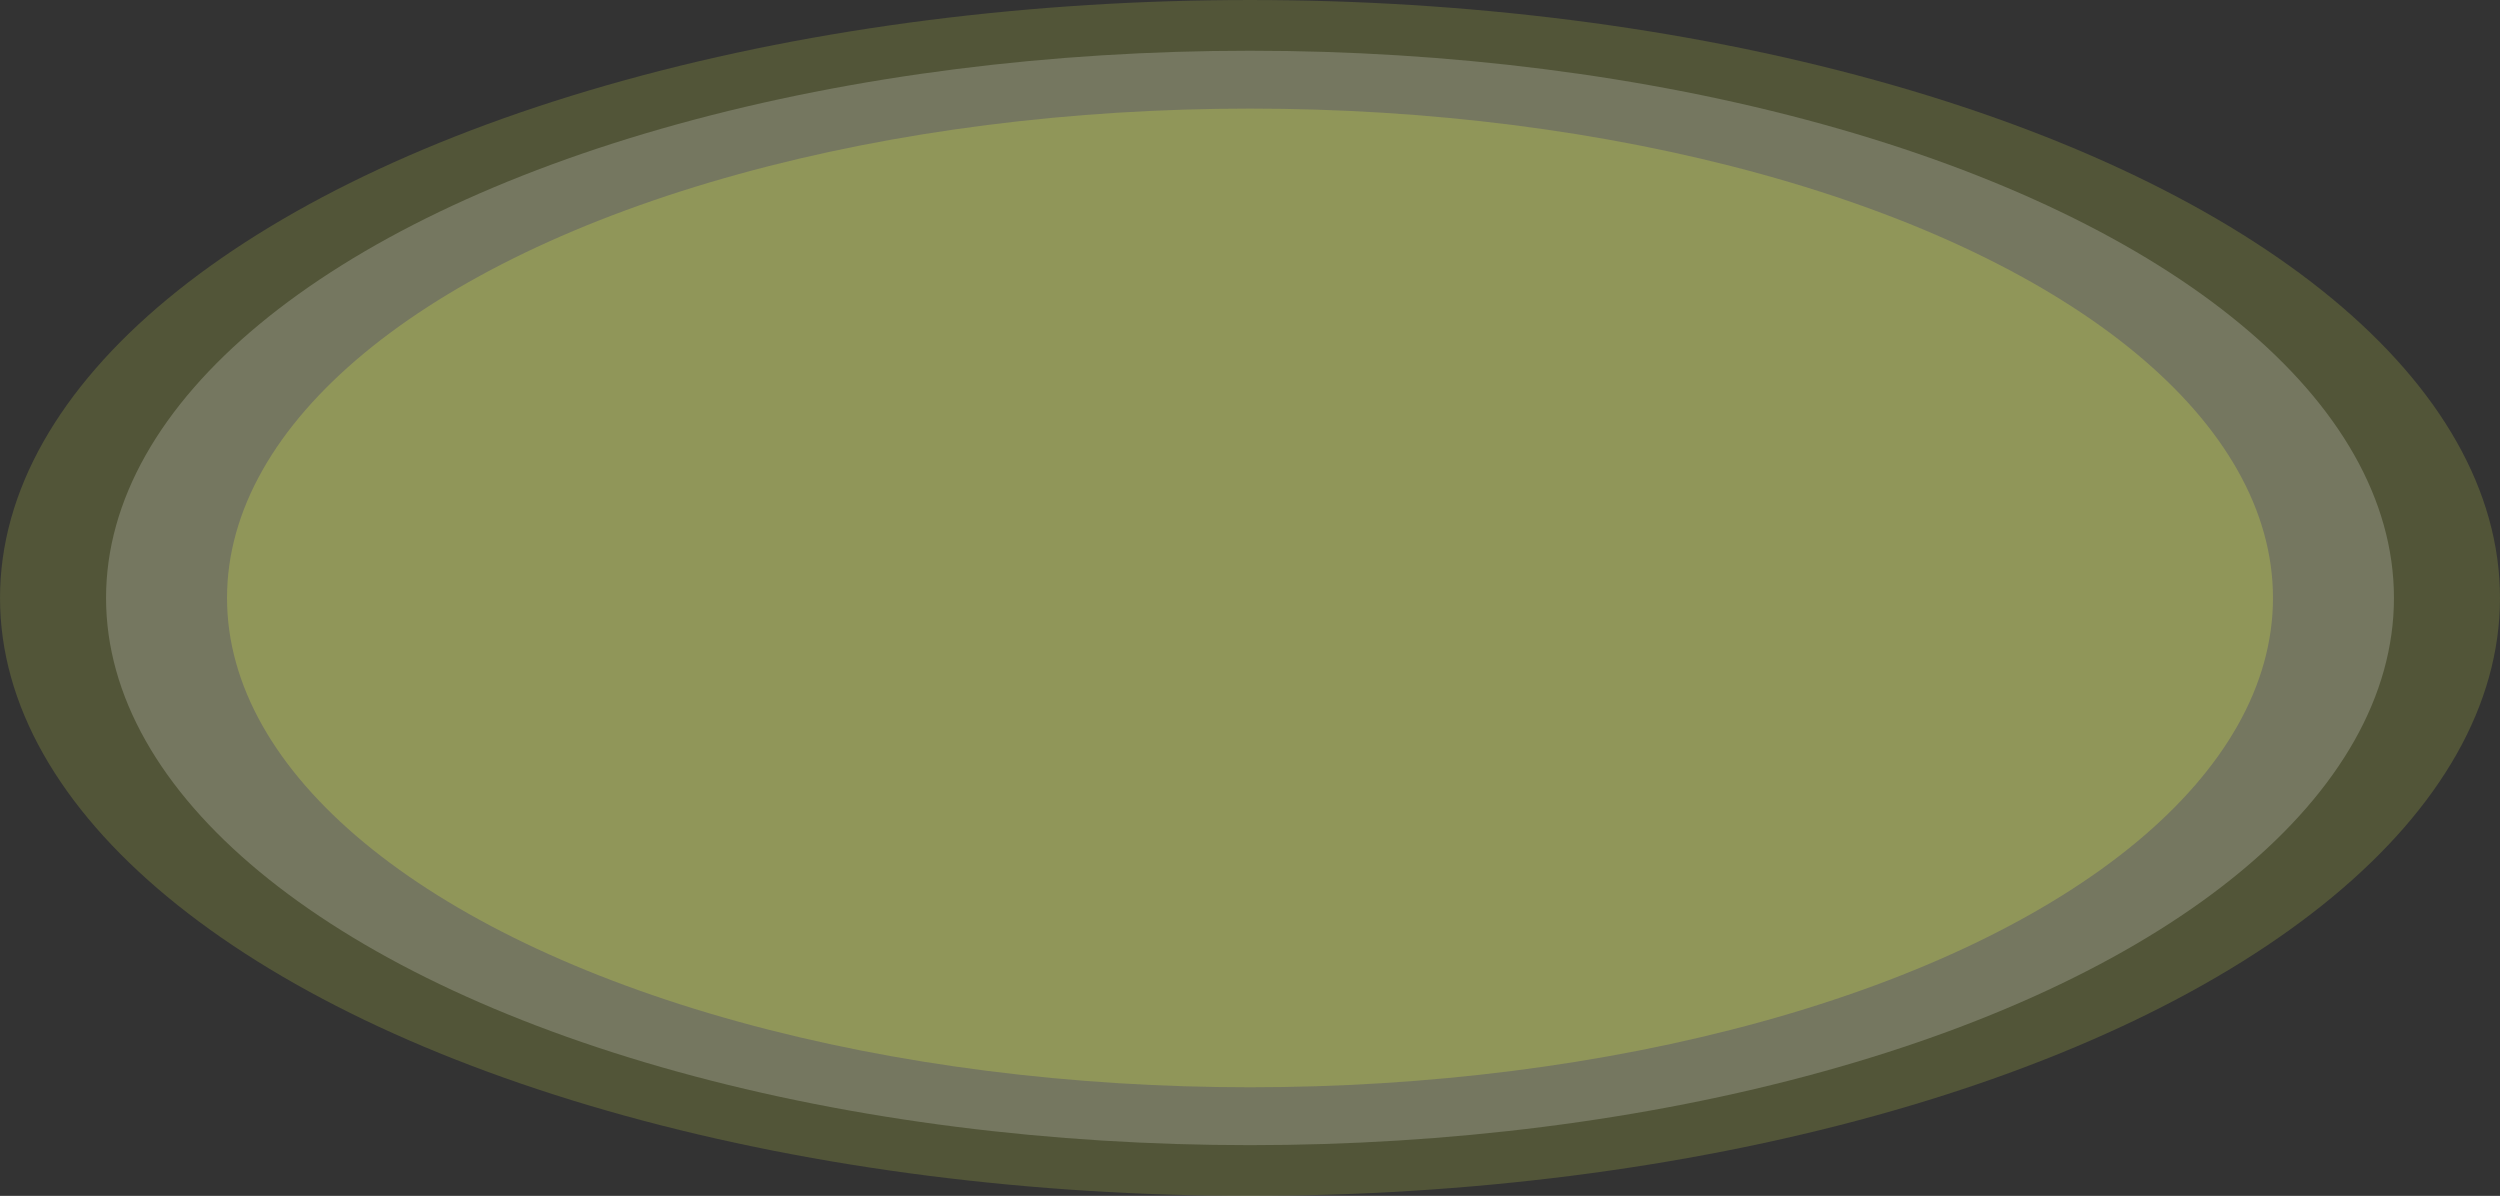
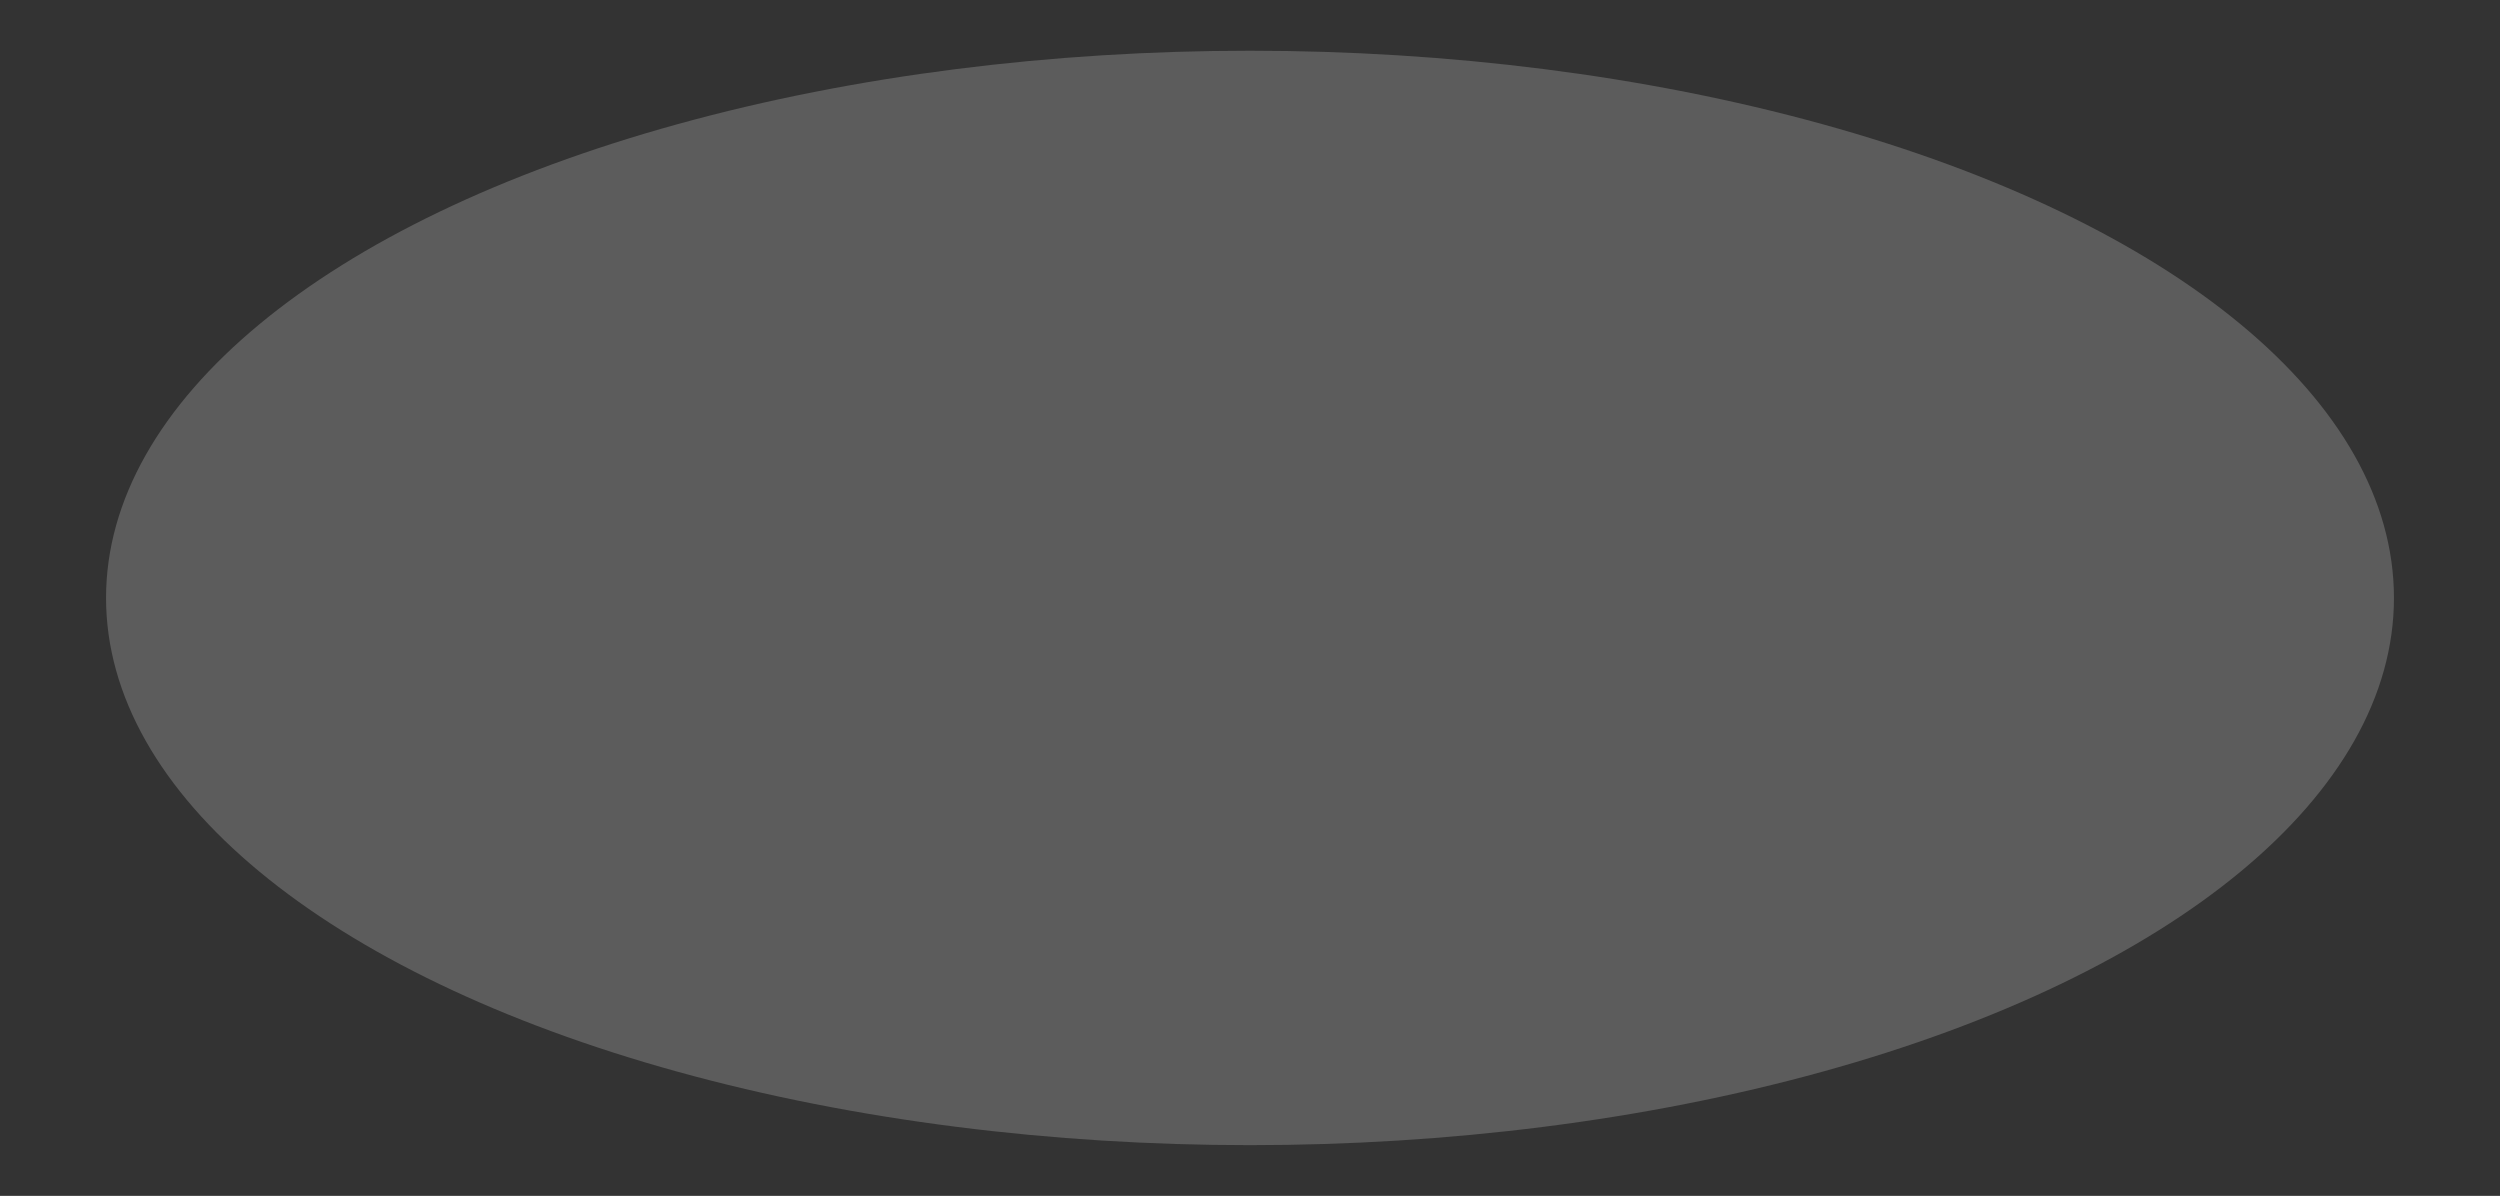
<svg xmlns="http://www.w3.org/2000/svg" version="1.1" id="レイヤー_1" x="0px" y="0px" width="435.047px" height="208.104px" viewBox="0 0 435.047 208.104" enable-background="new 0 0 435.047 208.104" xml:space="preserve">
  <rect x="0" y="0" width="435.047" height="208.104" fill="#333333" stroke="none" />
-   <ellipse opacity="0.2" fill="#CFDD4C" enable-background="new    " cx="217.524" cy="104.053" rx="217.521" ry="104.051" />
  <ellipse opacity="0.2" fill="#FFFFFF" enable-background="new    " cx="217.524" cy="104.053" rx="199.069" ry="95.225" />
-   <ellipse opacity="0.3" fill="#CFDD4C" enable-background="new    " cx="217.524" cy="104.053" rx="178.017" ry="85.154" />
</svg>